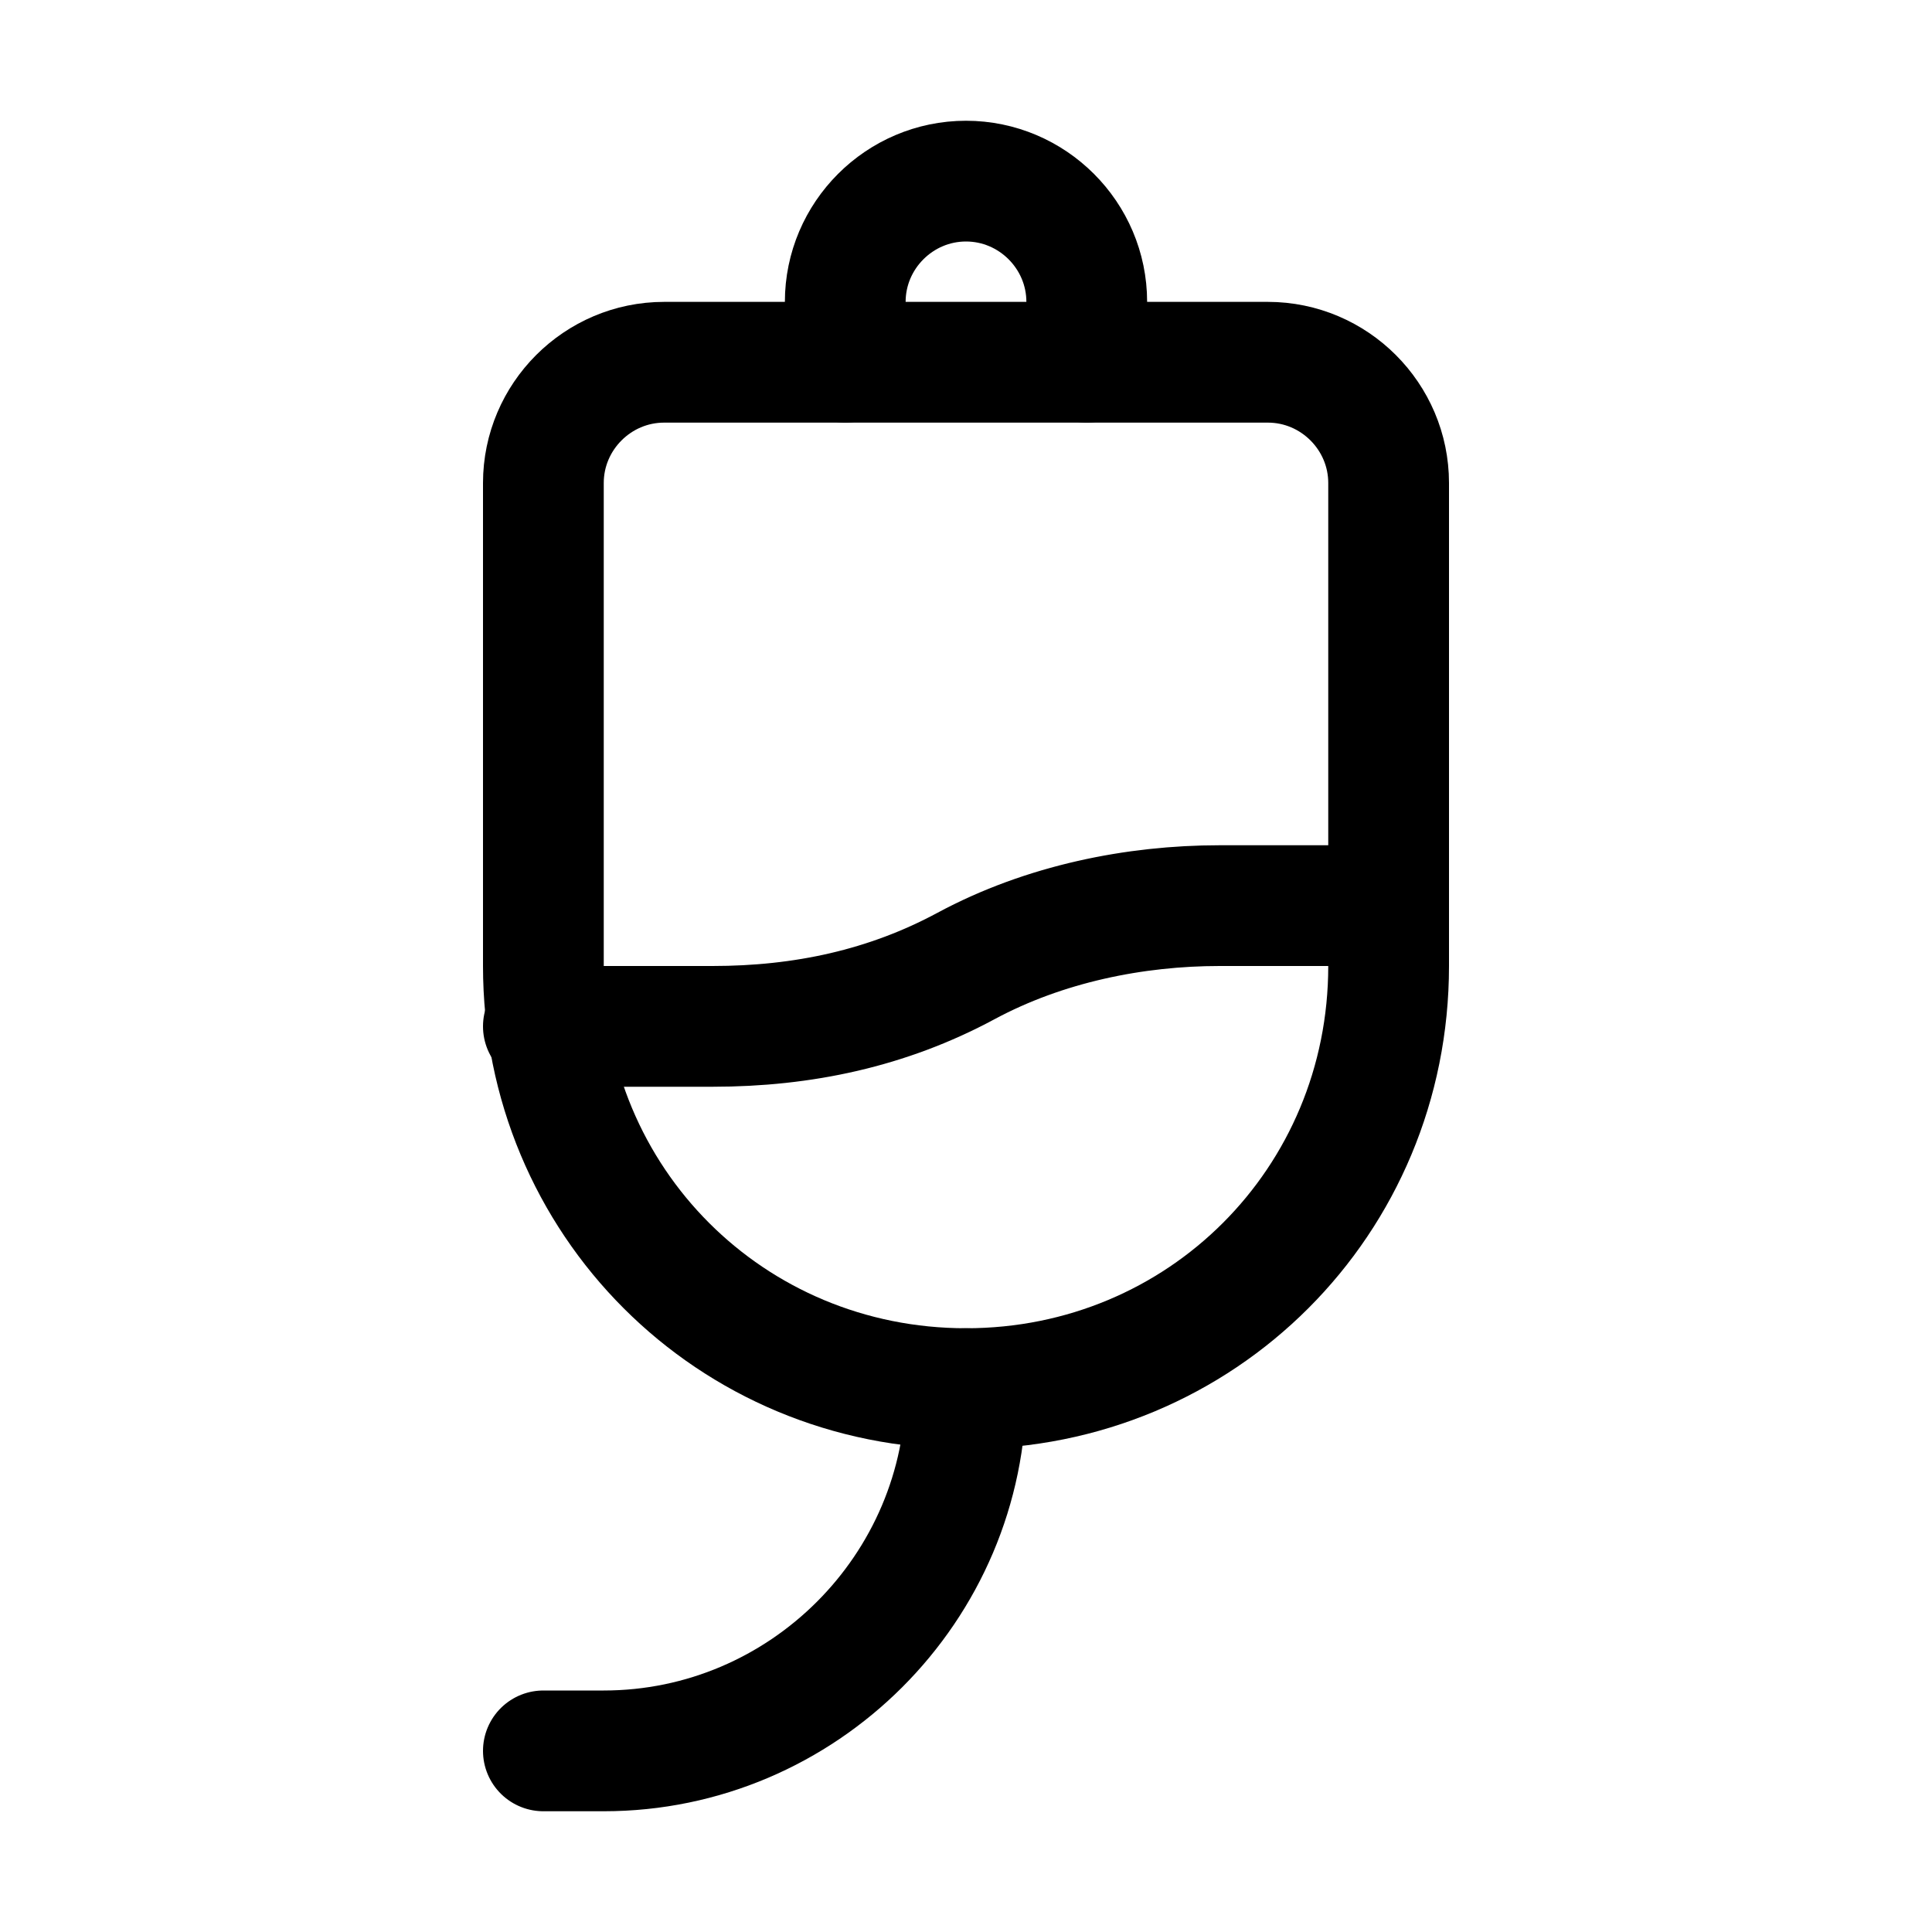
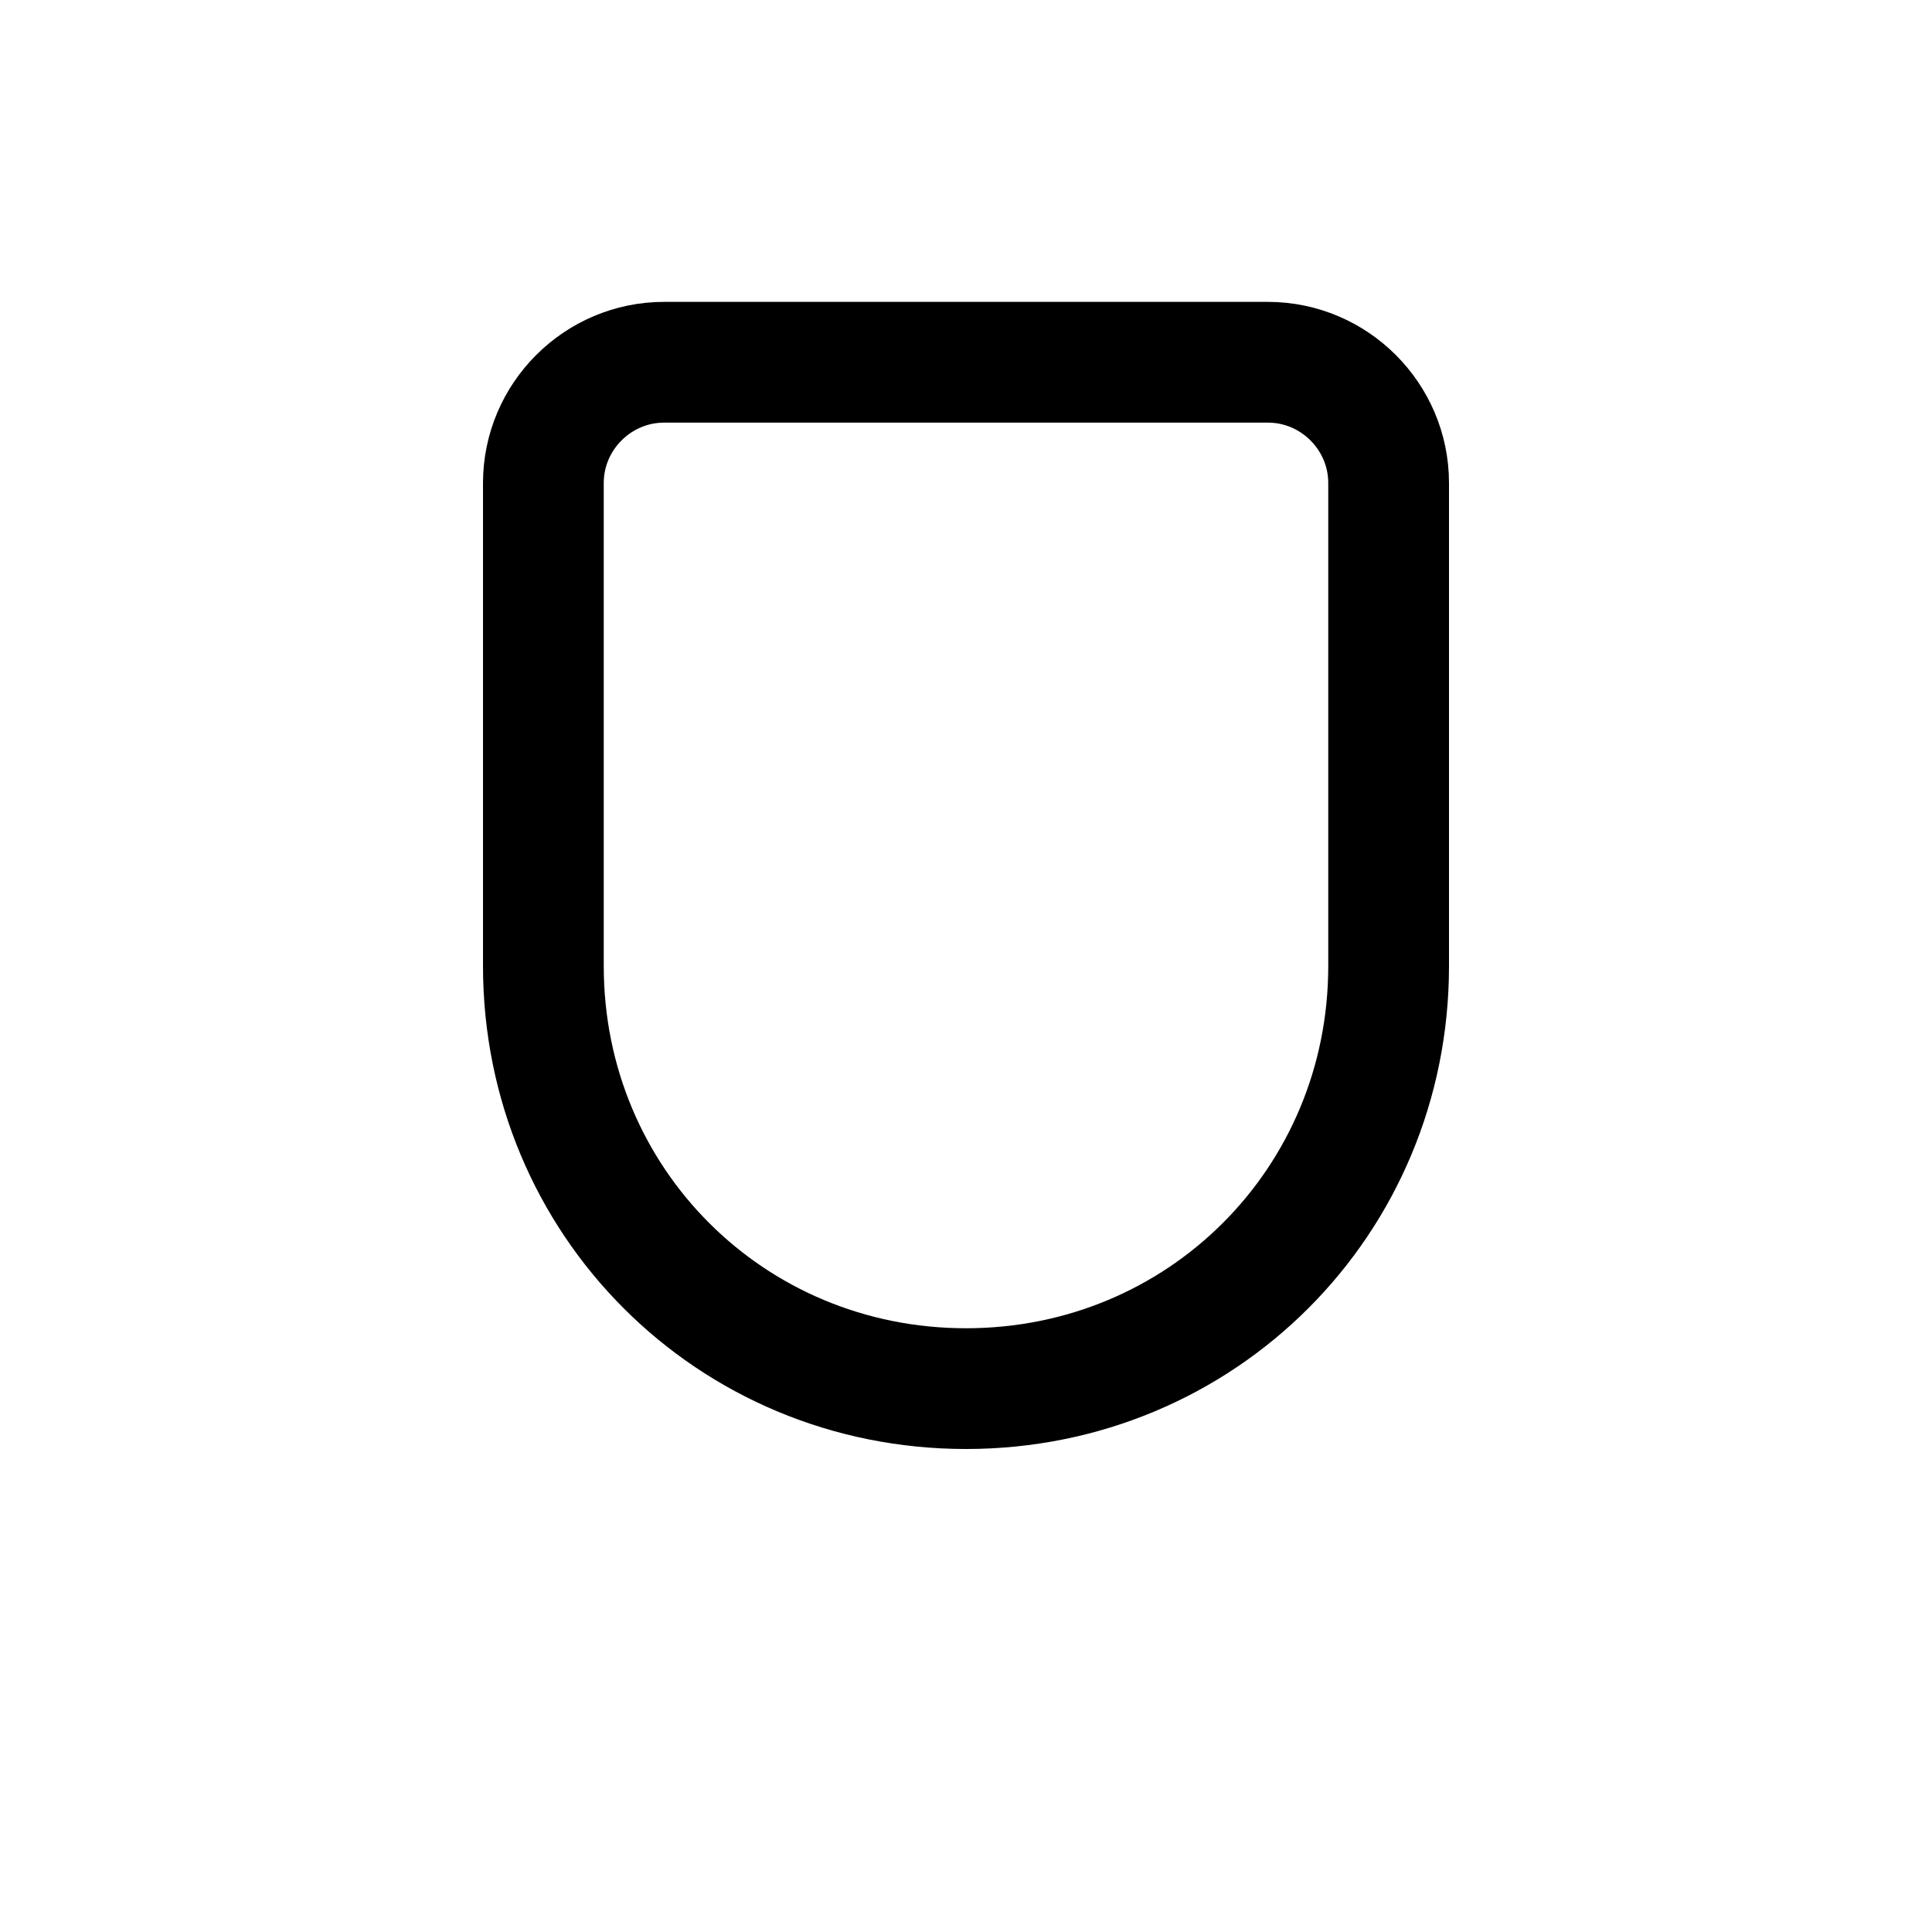
<svg xmlns="http://www.w3.org/2000/svg" version="1.1" id="Icons" viewBox="0 0 32 32" xml:space="preserve">
  <style type="text/css">
	.st0{fill:none;stroke:#000000;stroke-width:2;stroke-linecap:round;stroke-linejoin:round;stroke-miterlimit:10;}
</style>
  <path class="st0" d="M16,23L16,23c-3.9,0-7-3.1-7-7V8c0-1.1,0.9-2,2-2h10c1.1,0,2,0.9,2,2v8C23,19.9,19.9,23,16,23z" />
-   <path class="st0" d="M14,6V5c0-1.1,0.9-2,2-2h0c1.1,0,2,0.9,2,2v1" />
-   <path class="st0" d="M16,23L16,23c0,3.3-2.7,6-6,6H9" />
-   <path class="st0" d="M9,17h2.8c1.5,0,2.9-0.3,4.2-1l0,0c1.3-0.7,2.8-1,4.2-1H23" />
</svg>